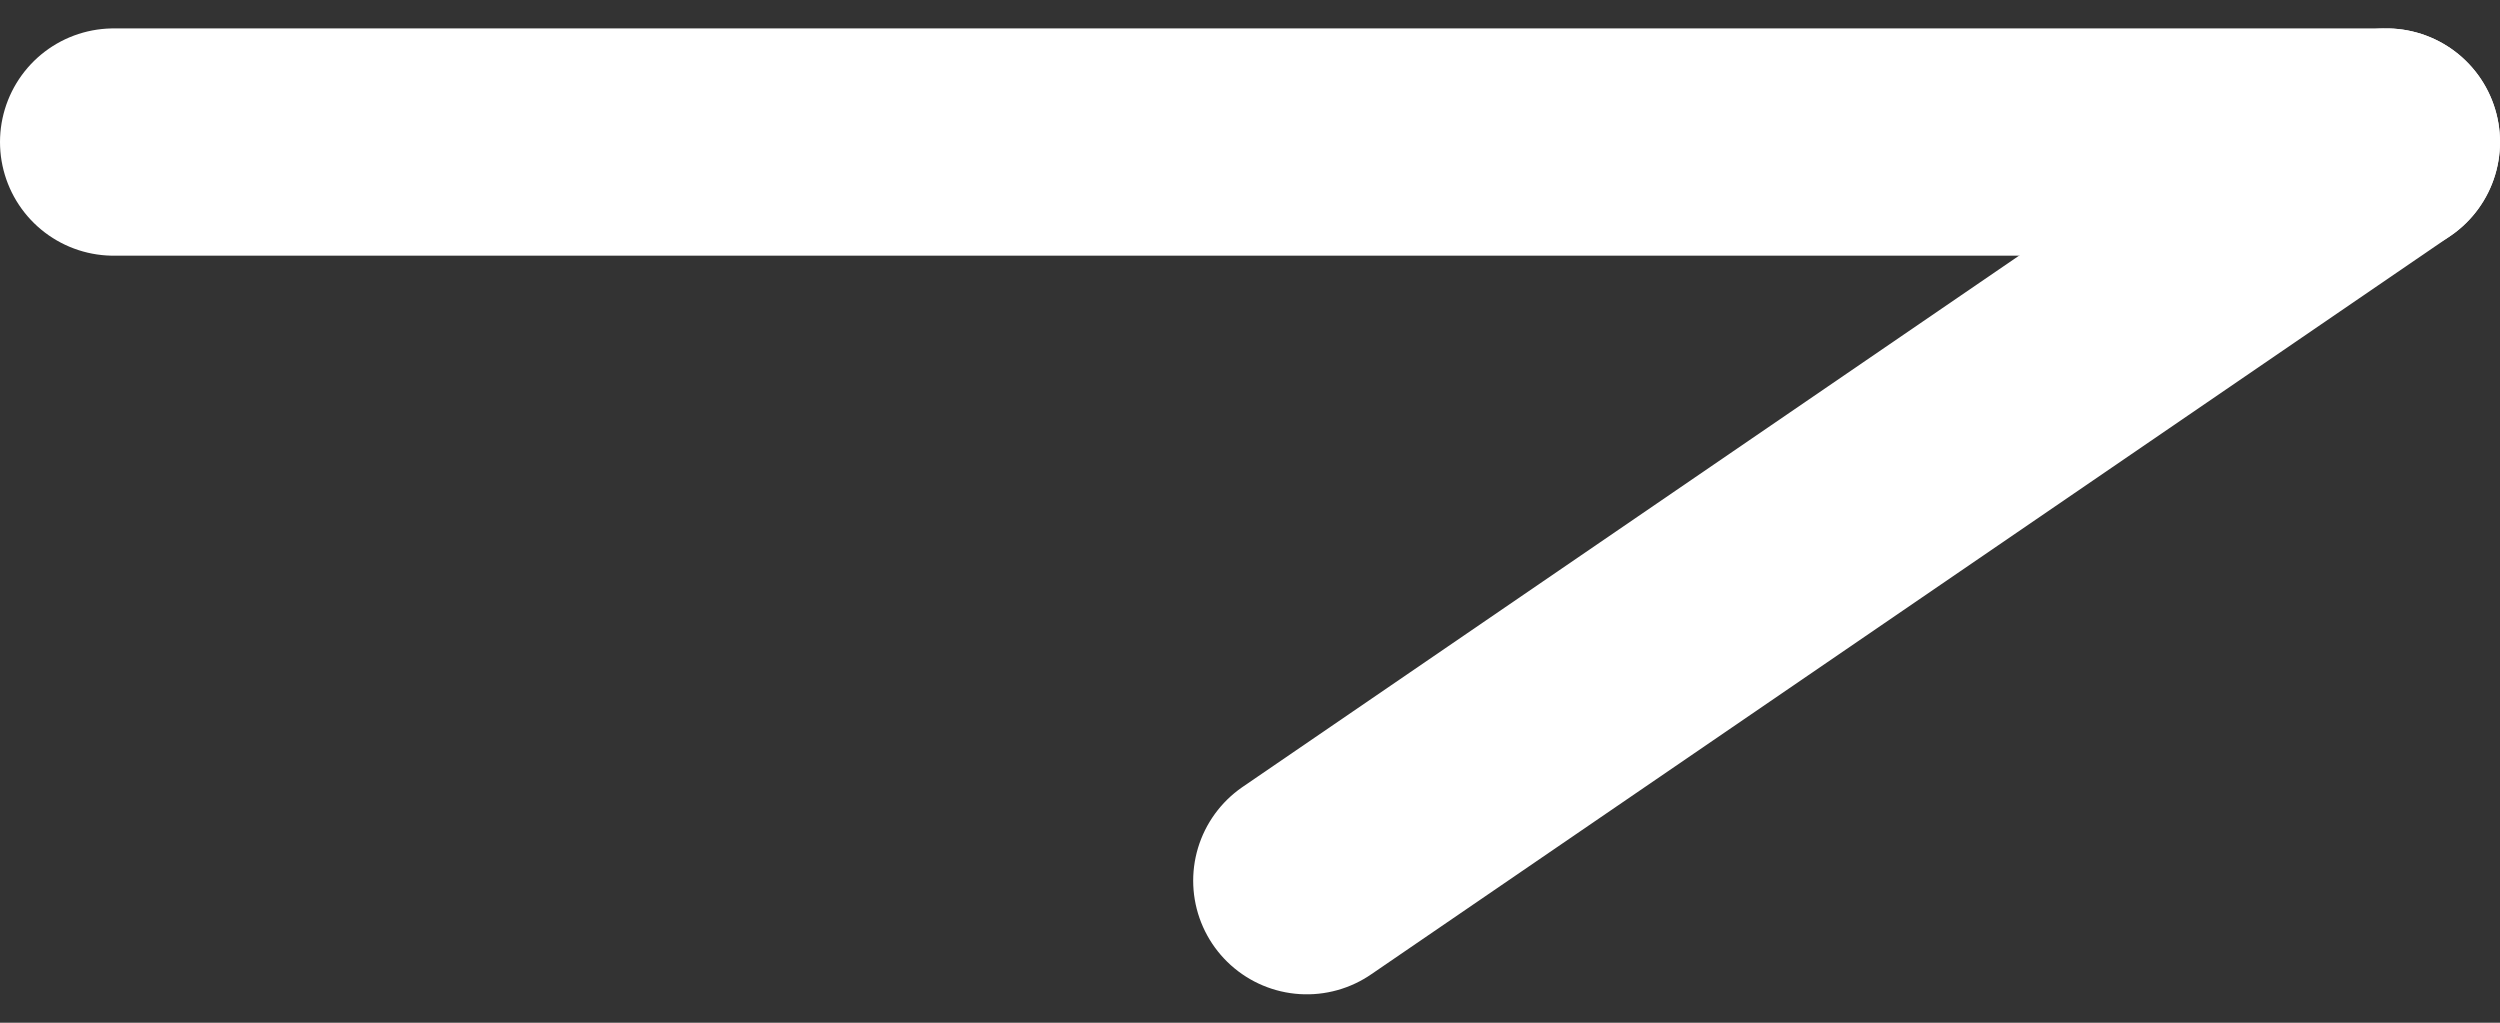
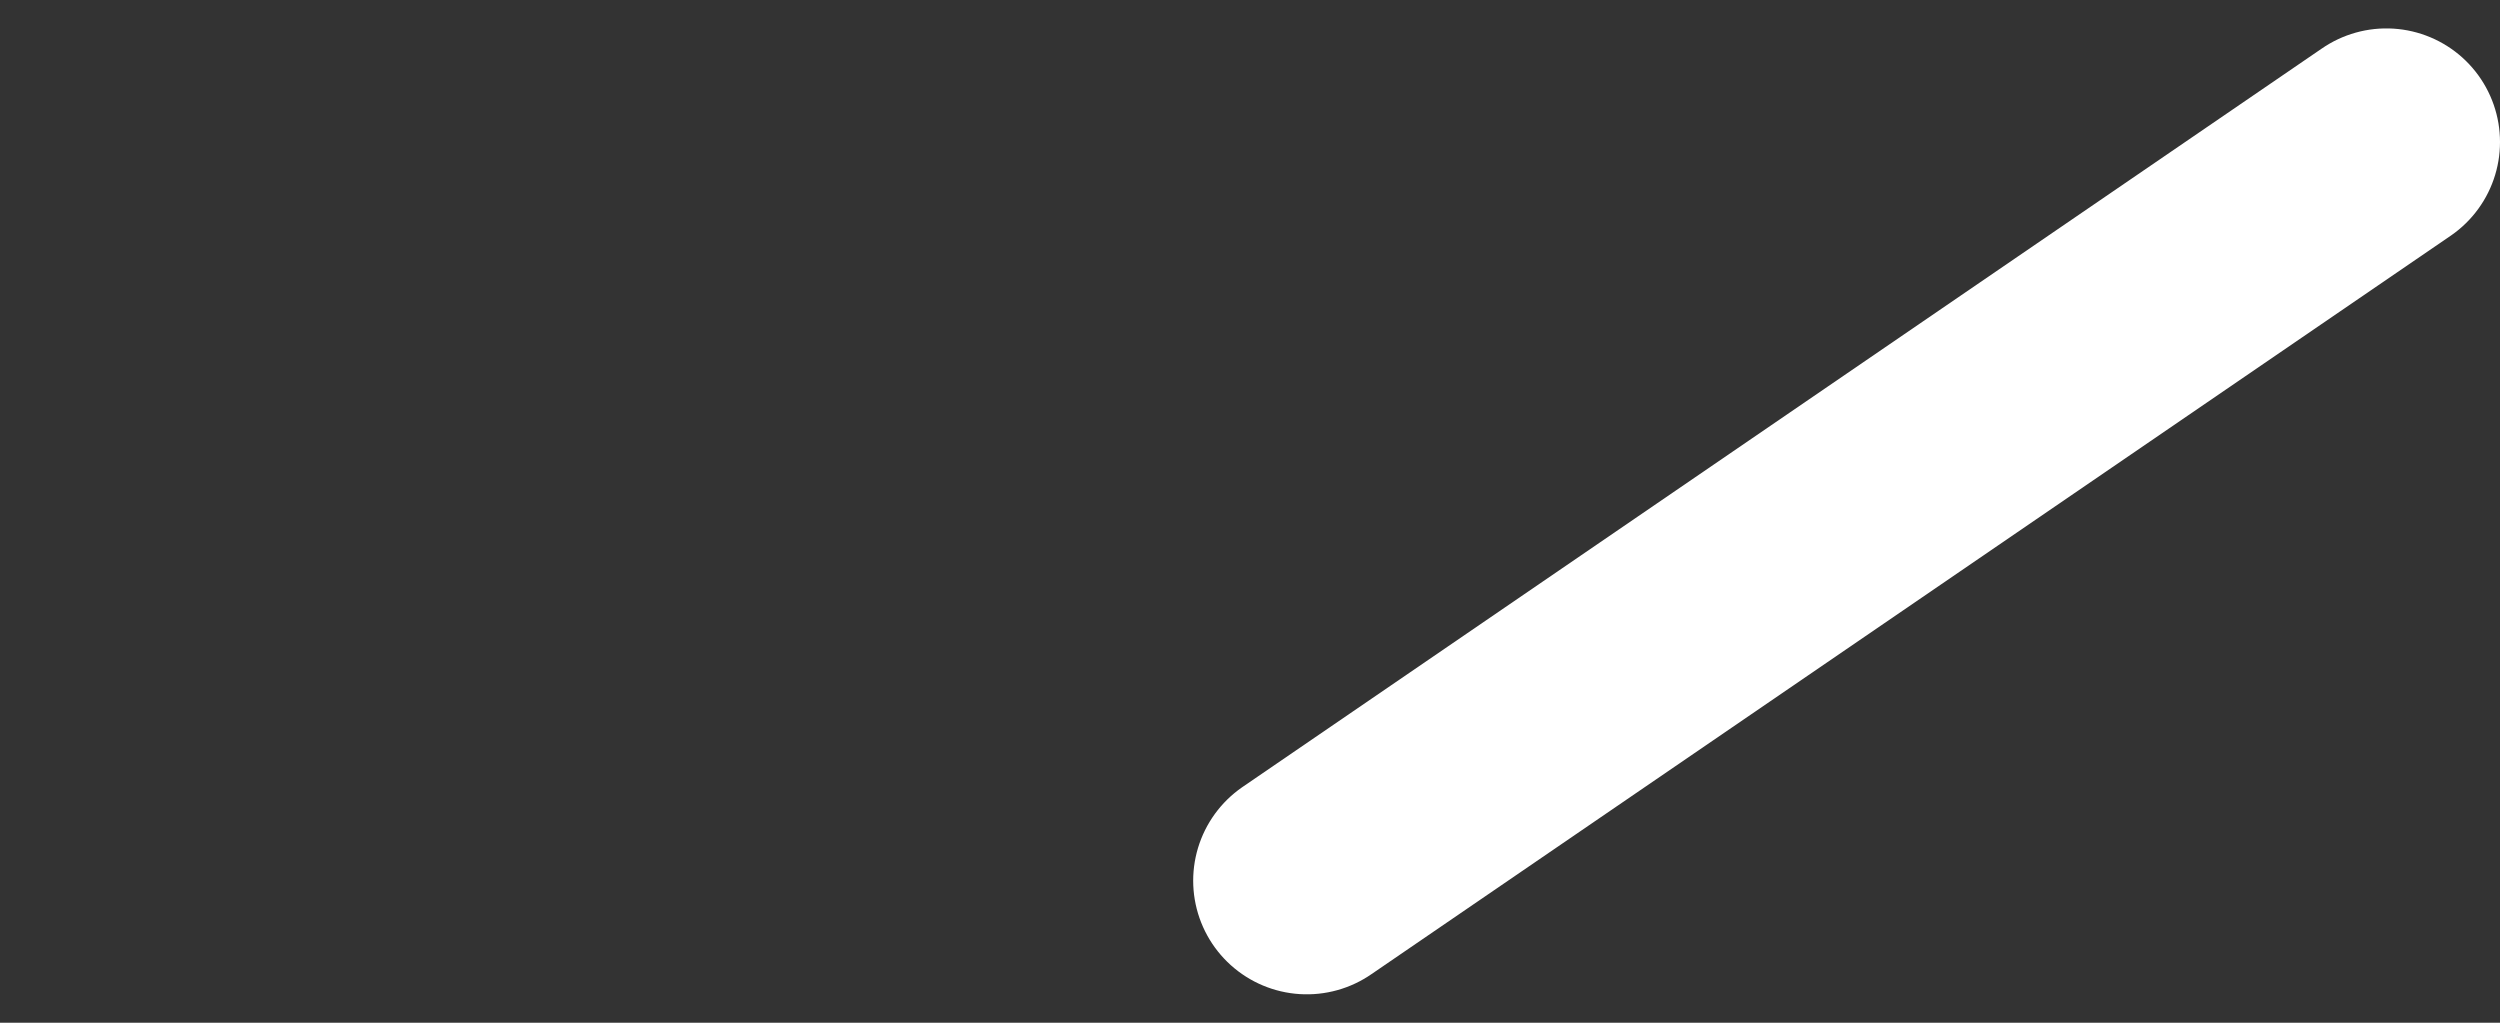
<svg xmlns="http://www.w3.org/2000/svg" width="22" height="9" viewBox="0 0 22 9" fill="none">
  <rect x="0" y="0" width="22" height="9" fill="#333333" stroke="none" />
  <g id="arrow">
-     <path id="Line 1" d="M1 1.25H21" stroke="white" stroke-width="2" stroke-linecap="round" />
    <path id="Line 2" d="M11.5 7.75L21 1.25" stroke="white" stroke-width="2" stroke-linecap="round" />
  </g>
</svg>